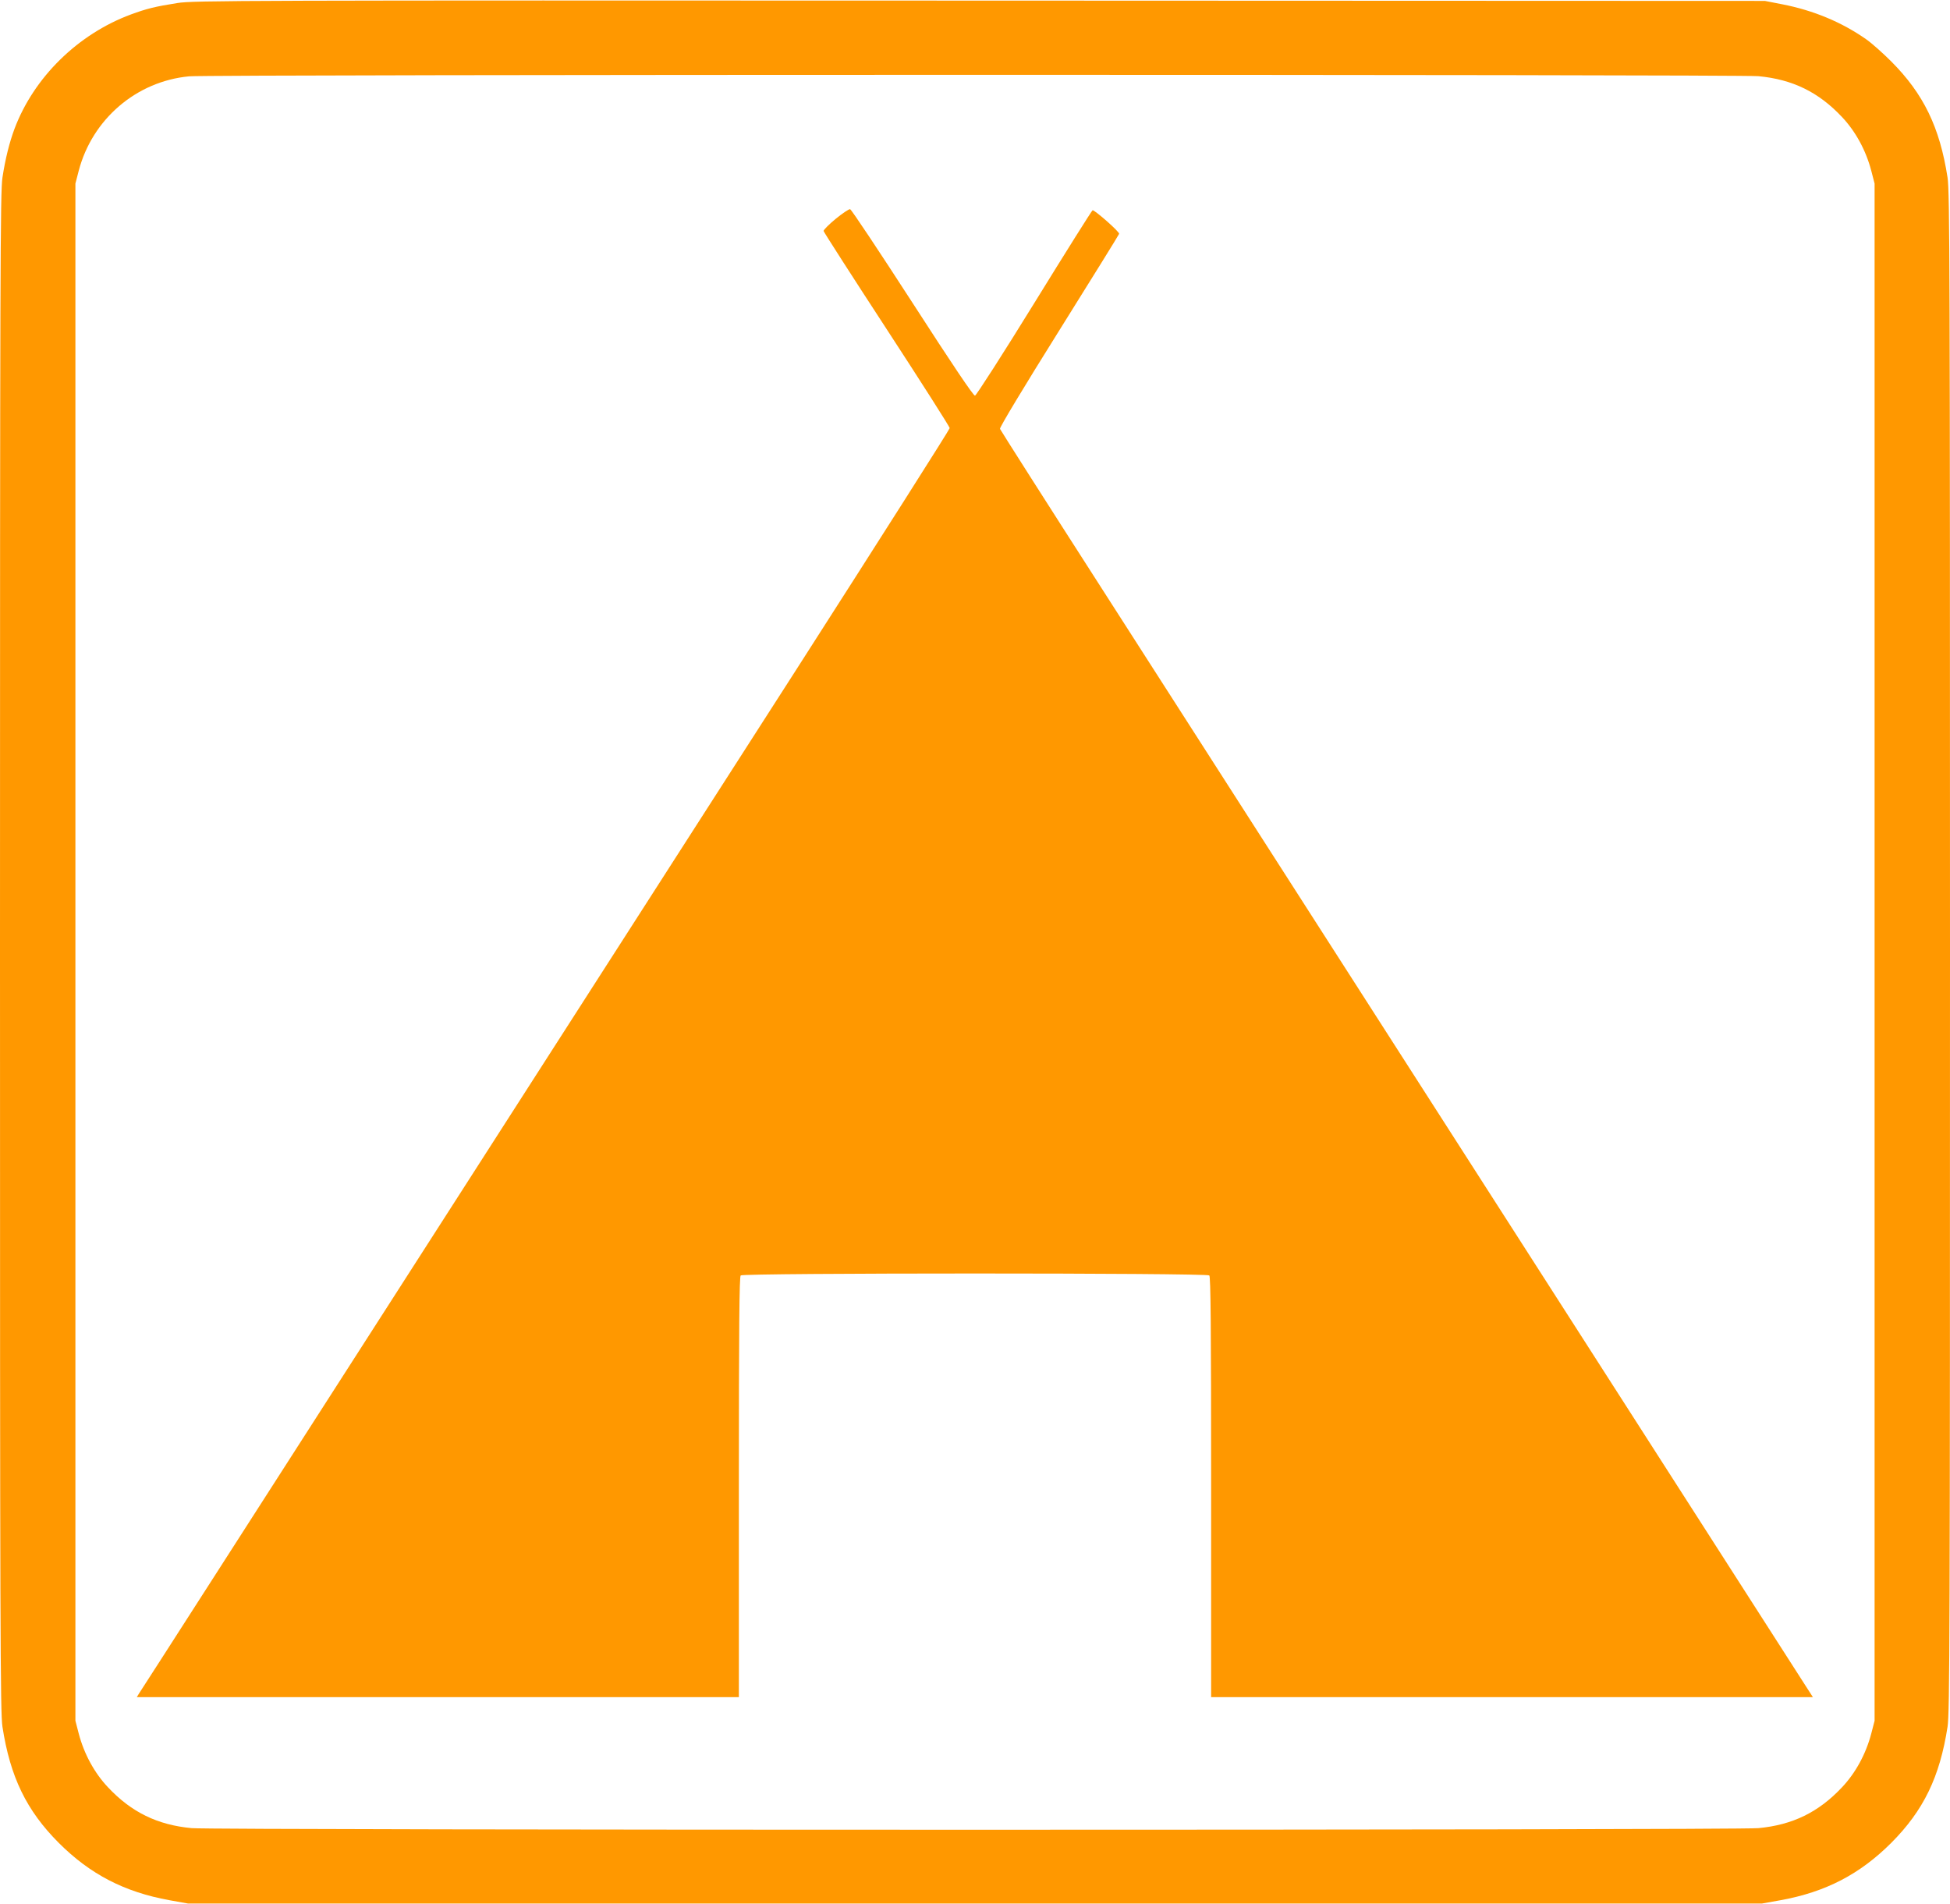
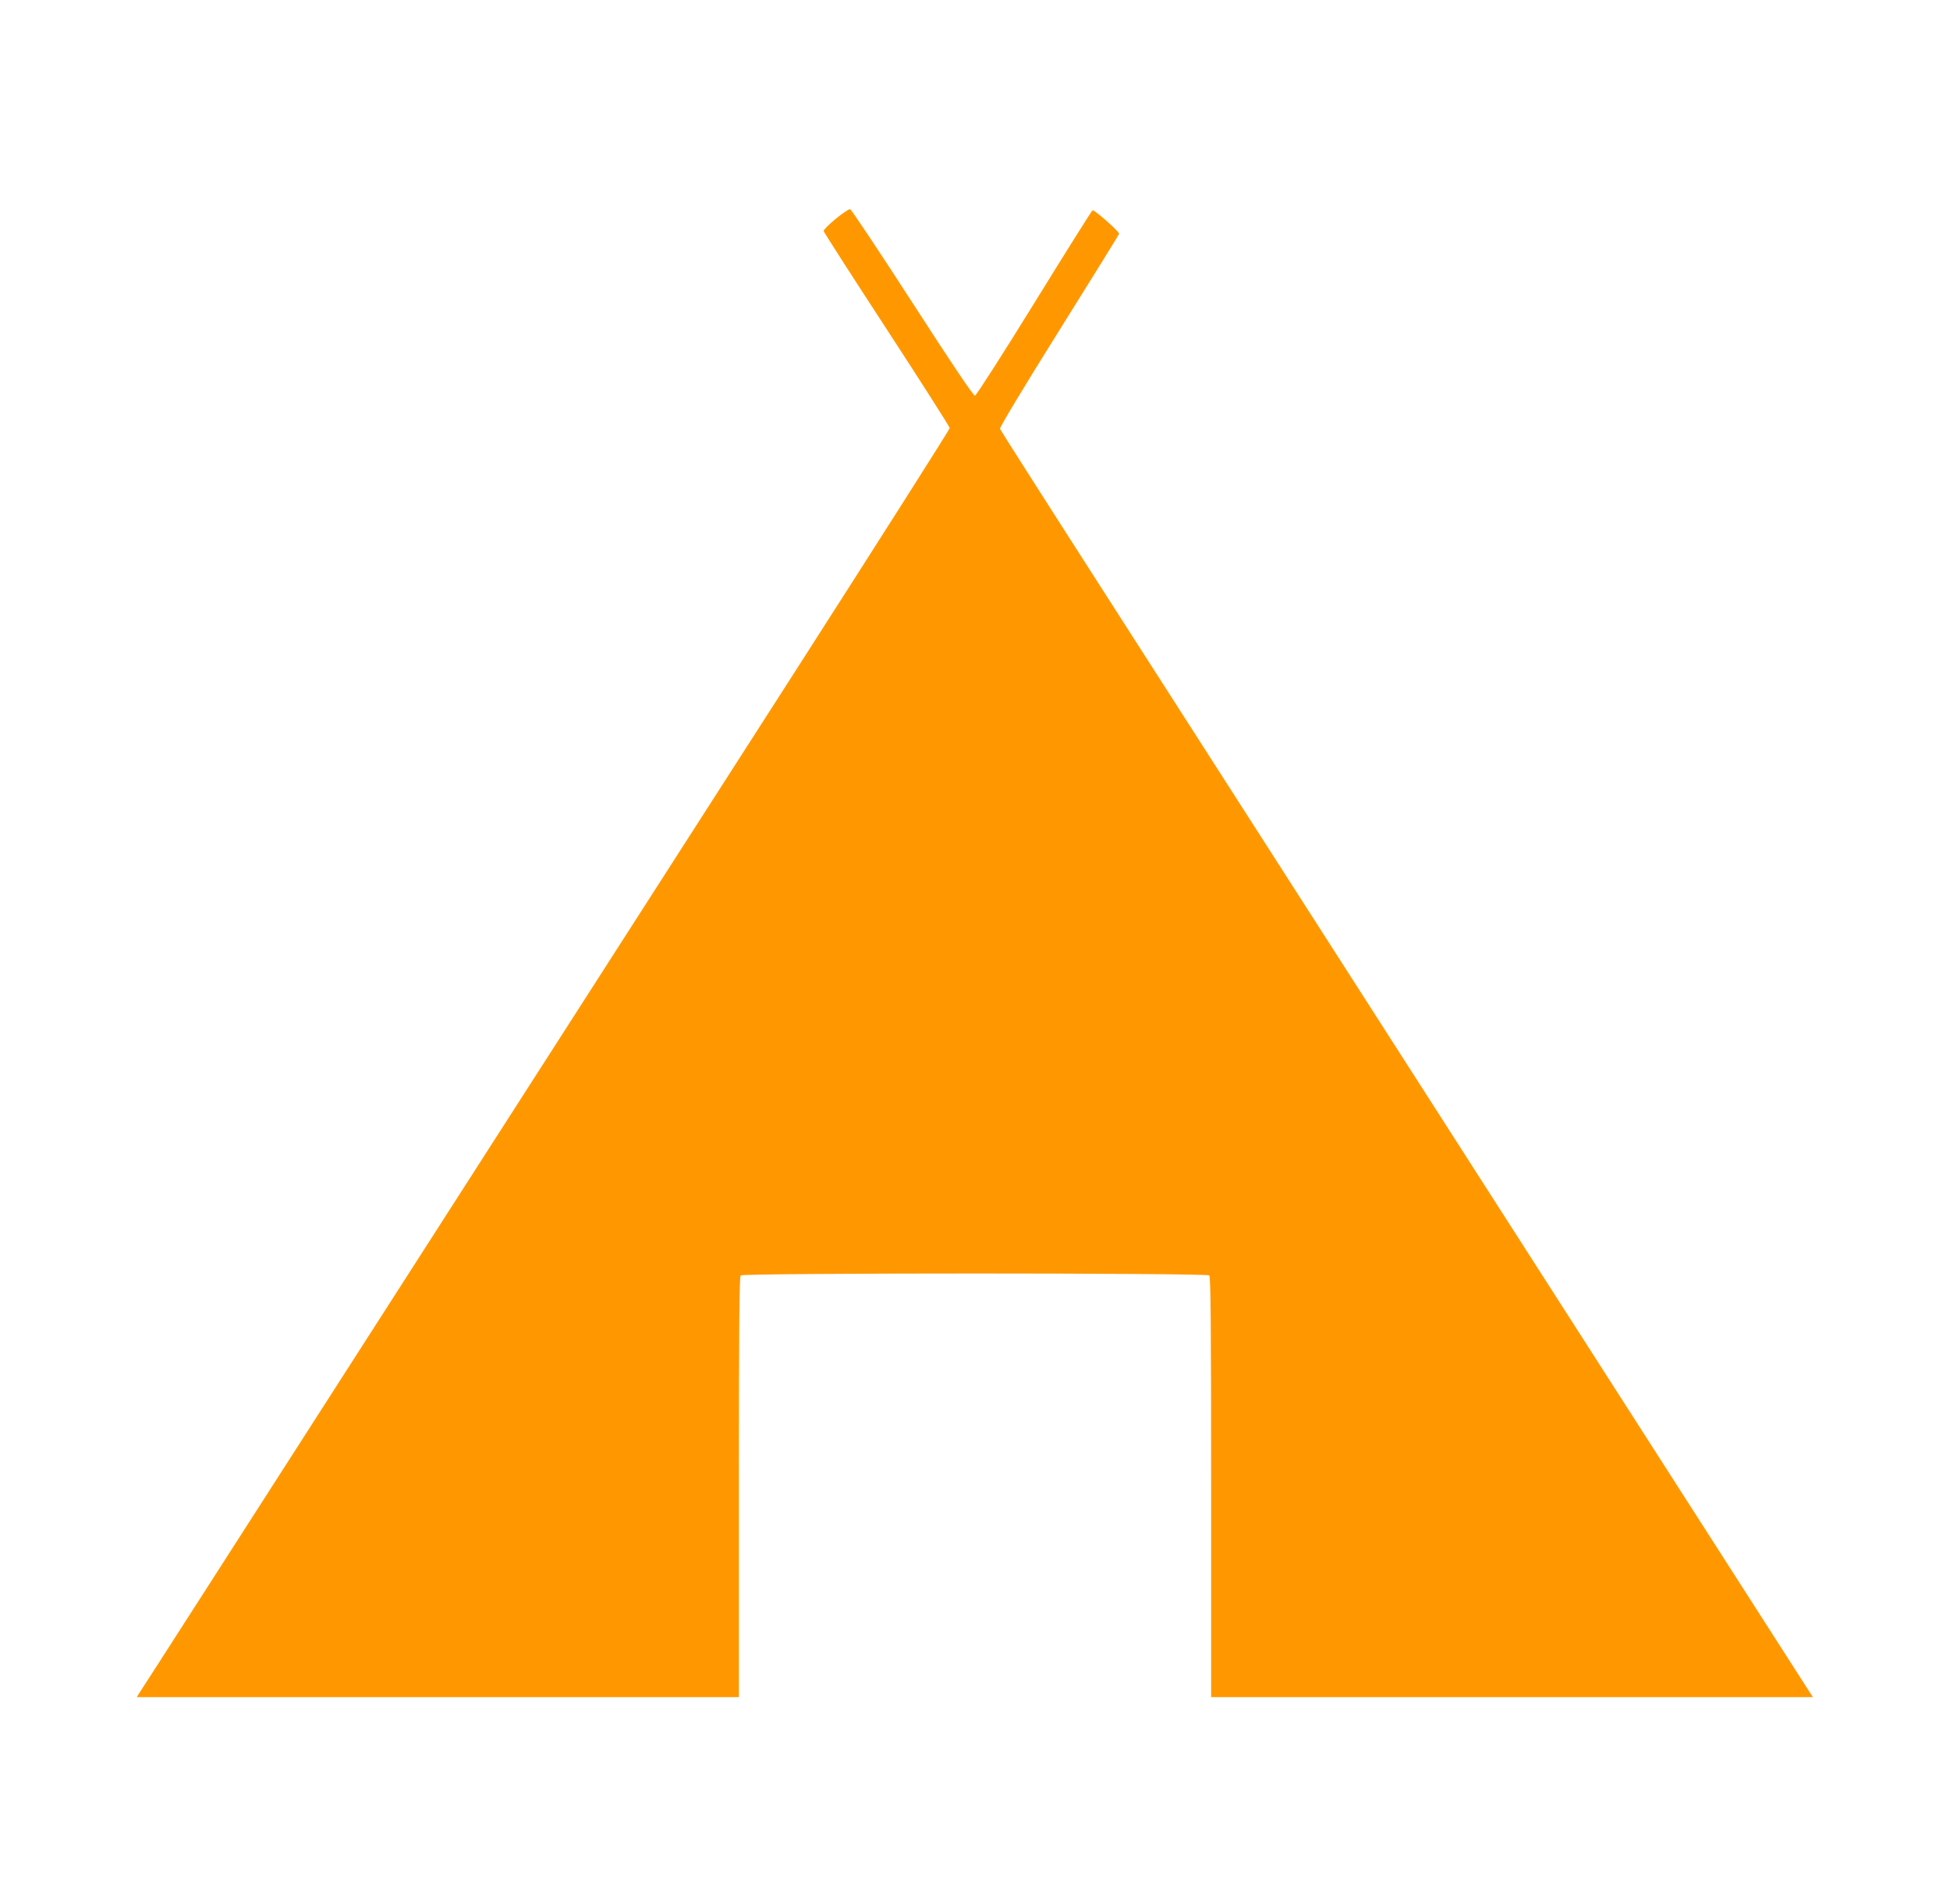
<svg xmlns="http://www.w3.org/2000/svg" version="1.0" width="1280pt" height="1250pt" viewBox="0 0 1280 1250" preserveAspectRatio="xMidYMid meet">
  <g transform="translate(0,1250) scale(0.1,-0.1)" fill="#ff9800" stroke="none">
-     <path d="M1164 12480 c-146 -23 -202 -37 -305 -75 -348 -129 -637 -413 -764 -751 -33 -89 -60 -195 -79 -320 -14 -91 -16 -597 -16 -5084 0 -4487 2 -4993 16 -5084 51 -331 158 -550 369 -762 206 -206 430 -323 727 -377 l123 -22 5165 0 5165 0 123 22 c297 54 521 171 727 377 211 212 318 431 369 762 14 91 16 597 16 5084 0 4487 -2 4993 -16 5084 -51 331 -158 550 -369 762 -55 55 -129 121 -165 146 -161 113 -347 190 -552 230 l-113 22 -5155 2 c-4877 2 -5161 1 -5266 -16z m10378 -480 c225 -21 396 -105 549 -268 89 -94 157 -219 192 -352 l22 -85 0 -5045 0 -5045 -22 -85 c-35 -133 -103 -258 -192 -352 -153 -163 -324 -247 -549 -268 -148 -14 -10136 -14 -10284 0 -225 21 -396 105 -549 268 -89 94 -157 219 -192 352 l-22 85 0 5045 0 5045 22 85 c89 338 378 586 724 619 128 13 10171 13 10301 1z" />
    <path d="M5485 11063 c-44 -36 -79 -72 -79 -79 1 -7 188 -298 415 -646 227 -348 413 -640 413 -648 0 -8 -455 -724 -1010 -1590 -556 -866 -1750 -2727 -2654 -4135 -904 -1408 -1649 -2570 -1658 -2582 l-14 -23 1976 0 1976 0 0 1378 c0 1058 3 1381 12 1390 17 17 3059 17 3076 0 9 -9 12 -332 12 -1390 l0 -1378 1975 0 1975 0 -47 73 c-25 39 -924 1440 -1996 3112 -1073 1672 -2251 3509 -2619 4083 -368 573 -671 1049 -674 1057 -4 8 160 280 386 641 215 344 394 632 396 639 5 12 -158 155 -174 155 -4 0 -176 -274 -382 -608 -206 -334 -382 -608 -390 -609 -10 -2 -146 200 -410 609 -218 337 -402 614 -410 615 -8 1 -51 -28 -95 -64z" />
  </g>
</svg>